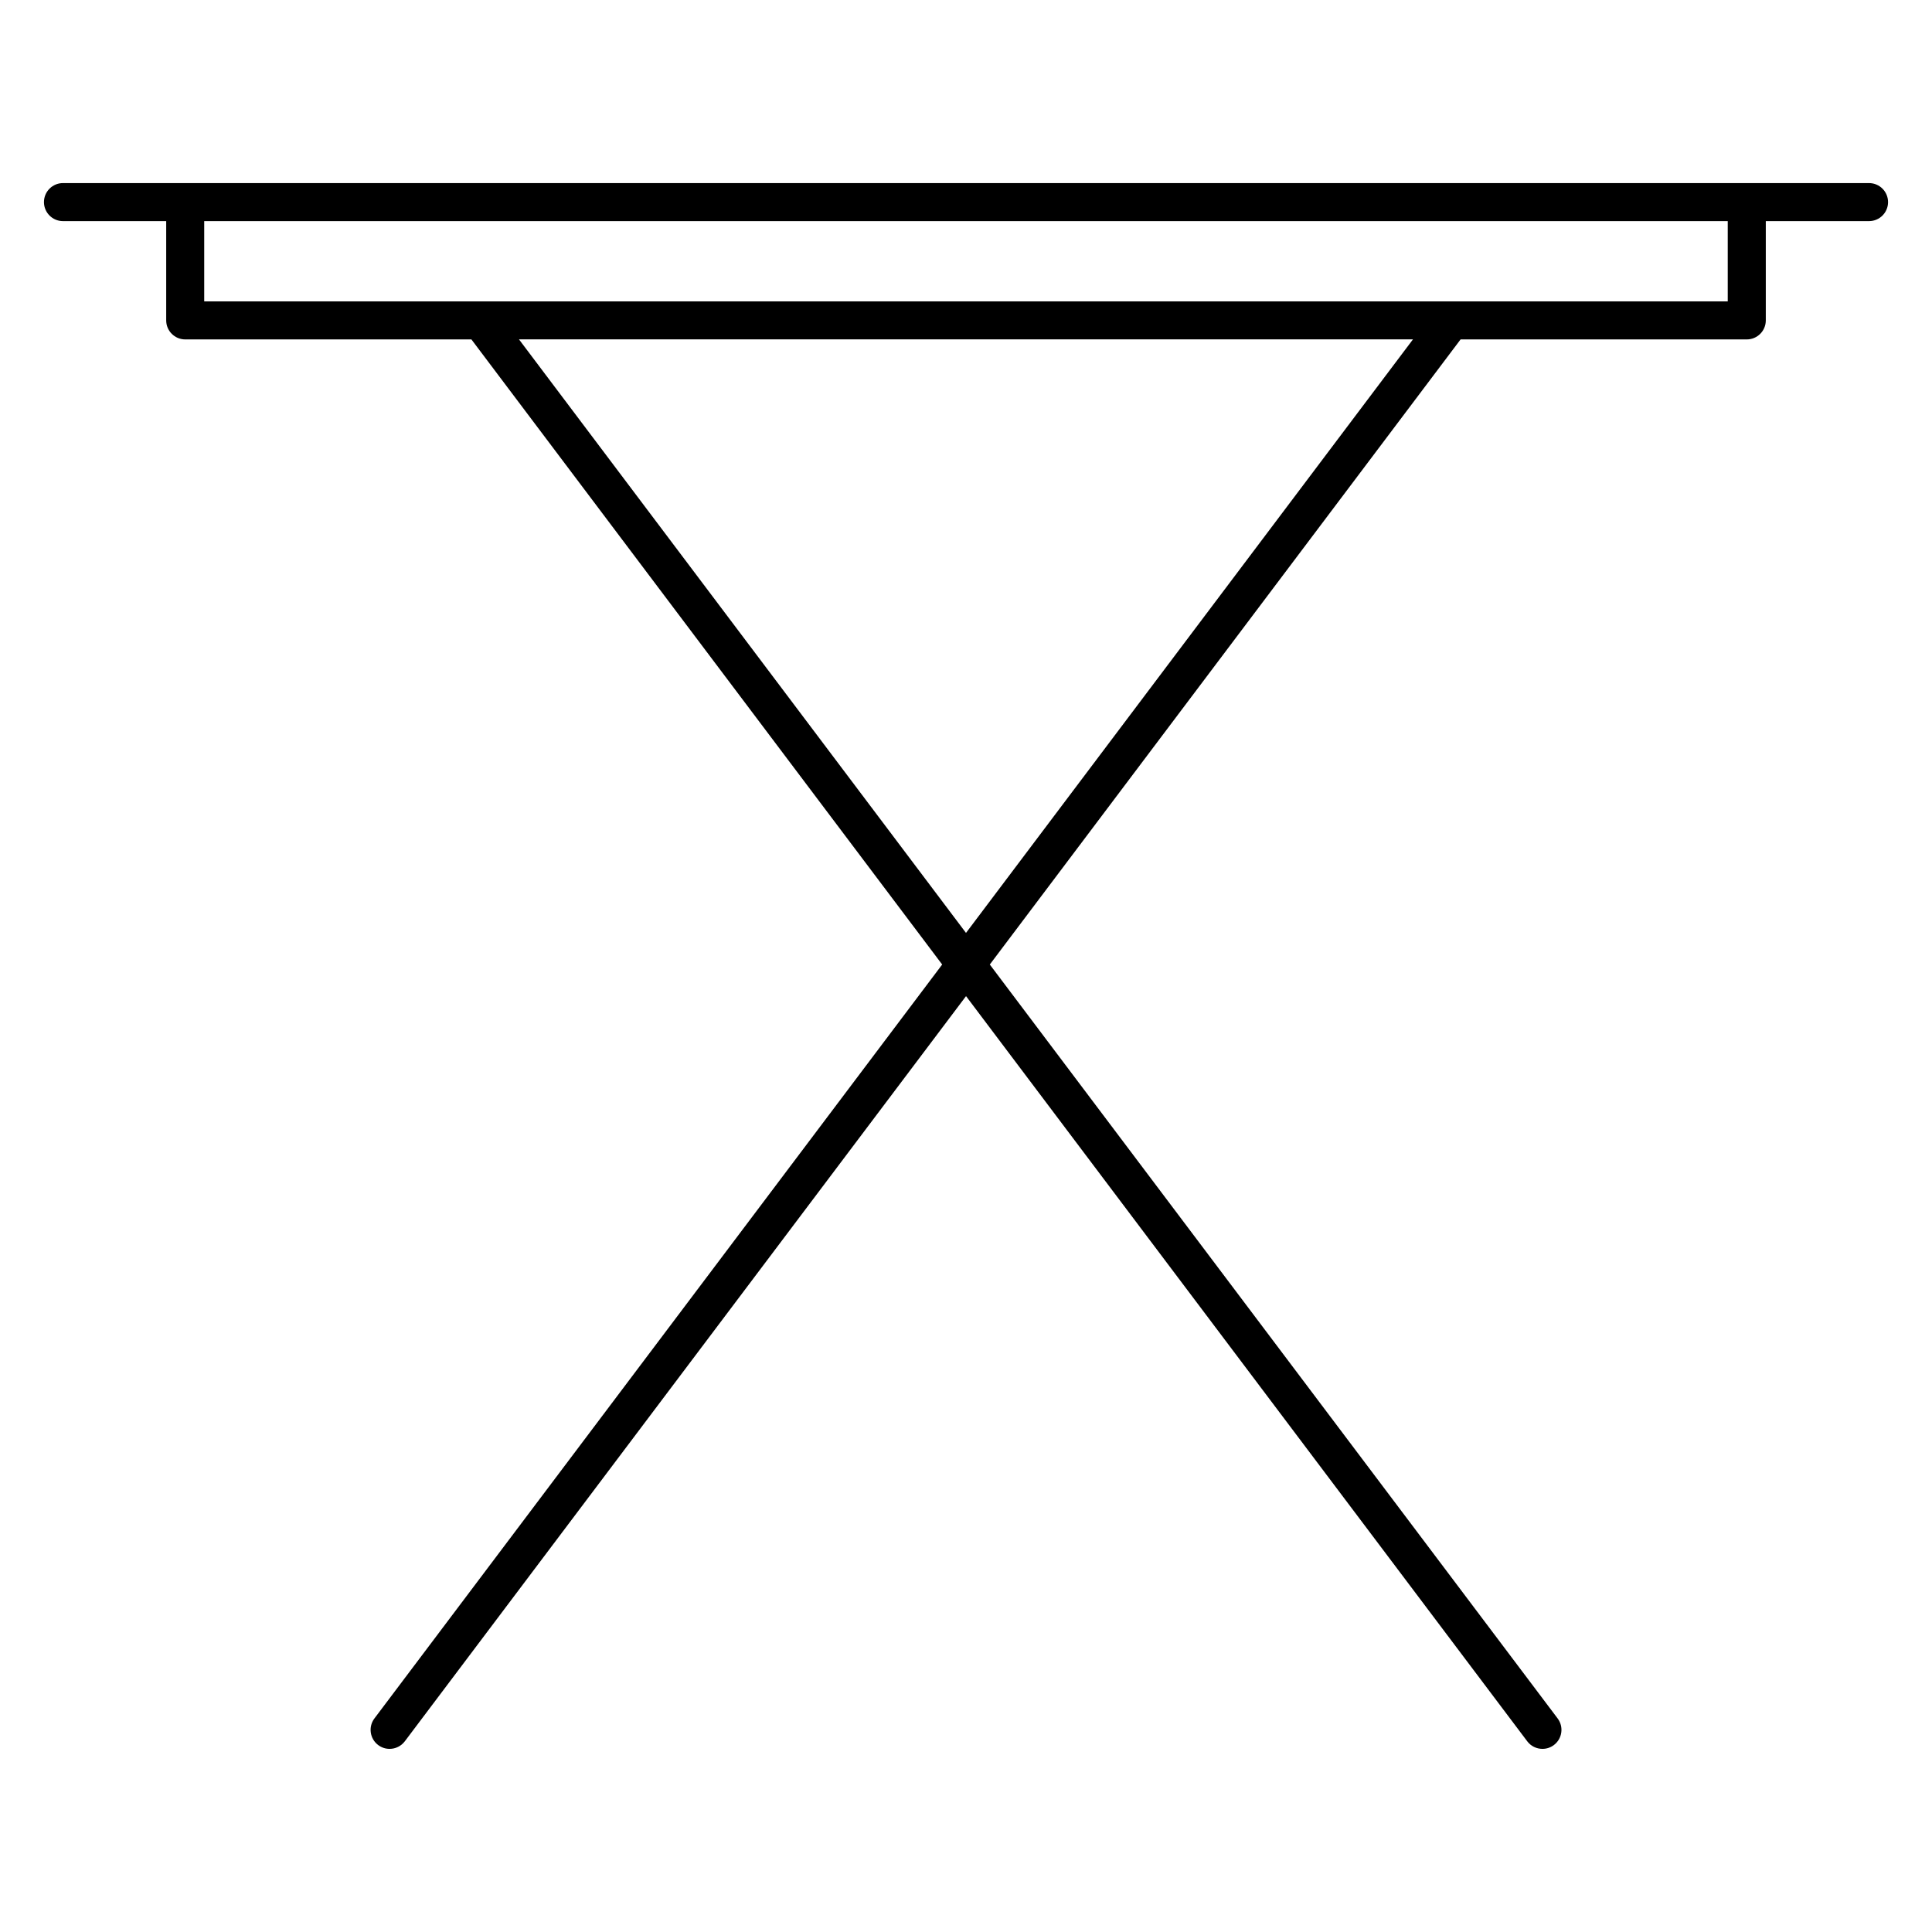
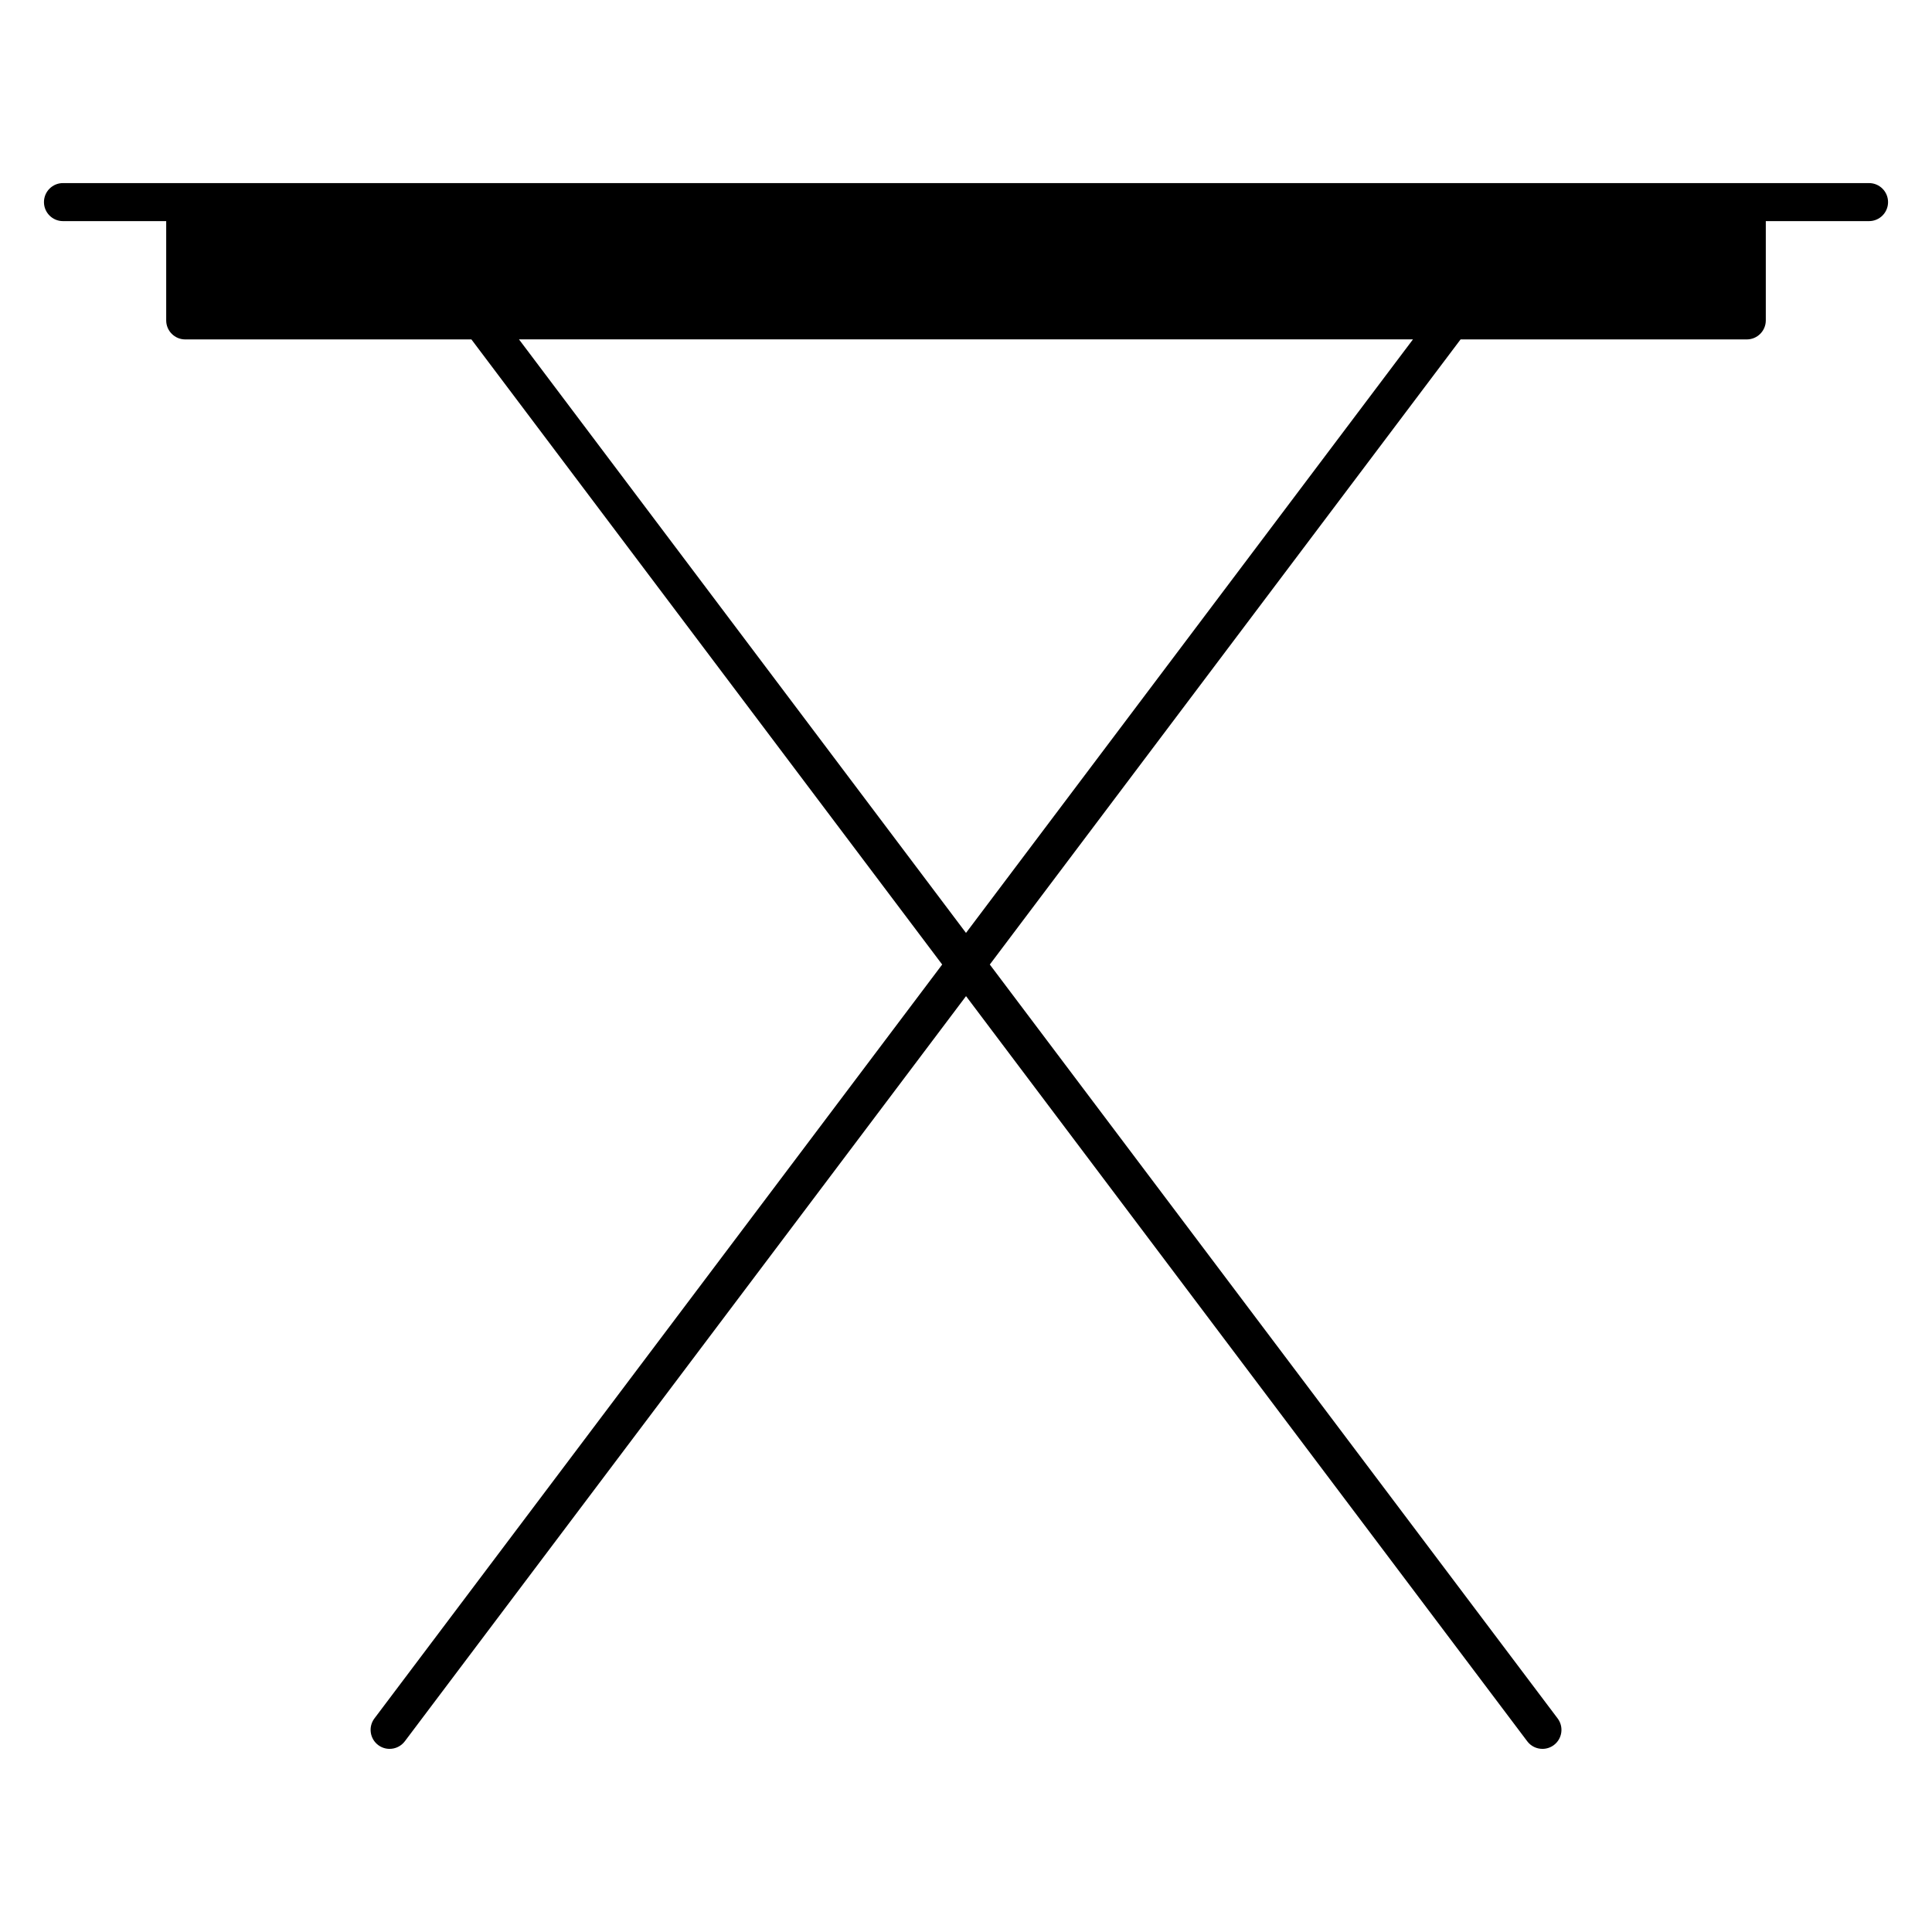
<svg xmlns="http://www.w3.org/2000/svg" fill="#000000" width="800px" height="800px" version="1.1" viewBox="144 144 512 512">
-   <path d="m639.31 192.52h-478.62c-2.781 0-5.039 2.258-5.039 5.039s2.258 5.039 5.039 5.039h27.355v26.312c0 2.781 2.258 5.039 5.039 5.039h75.844l124.76 165.66-150.46 199.79c-1.672 2.223-1.23 5.379 0.992 7.055 0.906 0.684 1.977 1.012 3.027 1.012 1.531 0 3.039-0.695 4.031-2.004l148.73-197.48 148.73 197.48c0.988 1.316 2.5 2.004 4.031 2.004 1.055 0 2.121-0.328 3.027-1.012 2.223-1.672 2.664-4.832 0.992-7.055l-150.48-199.79 124.76-165.66h75.848c2.785 0 5.039-2.258 5.039-5.039v-26.312h27.359c2.785 0 5.039-2.258 5.039-5.039s-2.254-5.039-5.039-5.039zm-239.31 198.71-118.46-157.29h236.91zm201.87-167.36h-403.75v-21.277h403.75v21.277z" />
+   <path d="m639.31 192.52h-478.62c-2.781 0-5.039 2.258-5.039 5.039s2.258 5.039 5.039 5.039h27.355v26.312c0 2.781 2.258 5.039 5.039 5.039h75.844l124.76 165.66-150.46 199.79c-1.672 2.223-1.23 5.379 0.992 7.055 0.906 0.684 1.977 1.012 3.027 1.012 1.531 0 3.039-0.695 4.031-2.004l148.73-197.48 148.73 197.48c0.988 1.316 2.5 2.004 4.031 2.004 1.055 0 2.121-0.328 3.027-1.012 2.223-1.672 2.664-4.832 0.992-7.055l-150.48-199.79 124.76-165.66h75.848c2.785 0 5.039-2.258 5.039-5.039v-26.312h27.359c2.785 0 5.039-2.258 5.039-5.039s-2.254-5.039-5.039-5.039zm-239.31 198.71-118.46-157.29h236.91zm201.87-167.36h-403.75h403.75v21.277z" />
</svg>